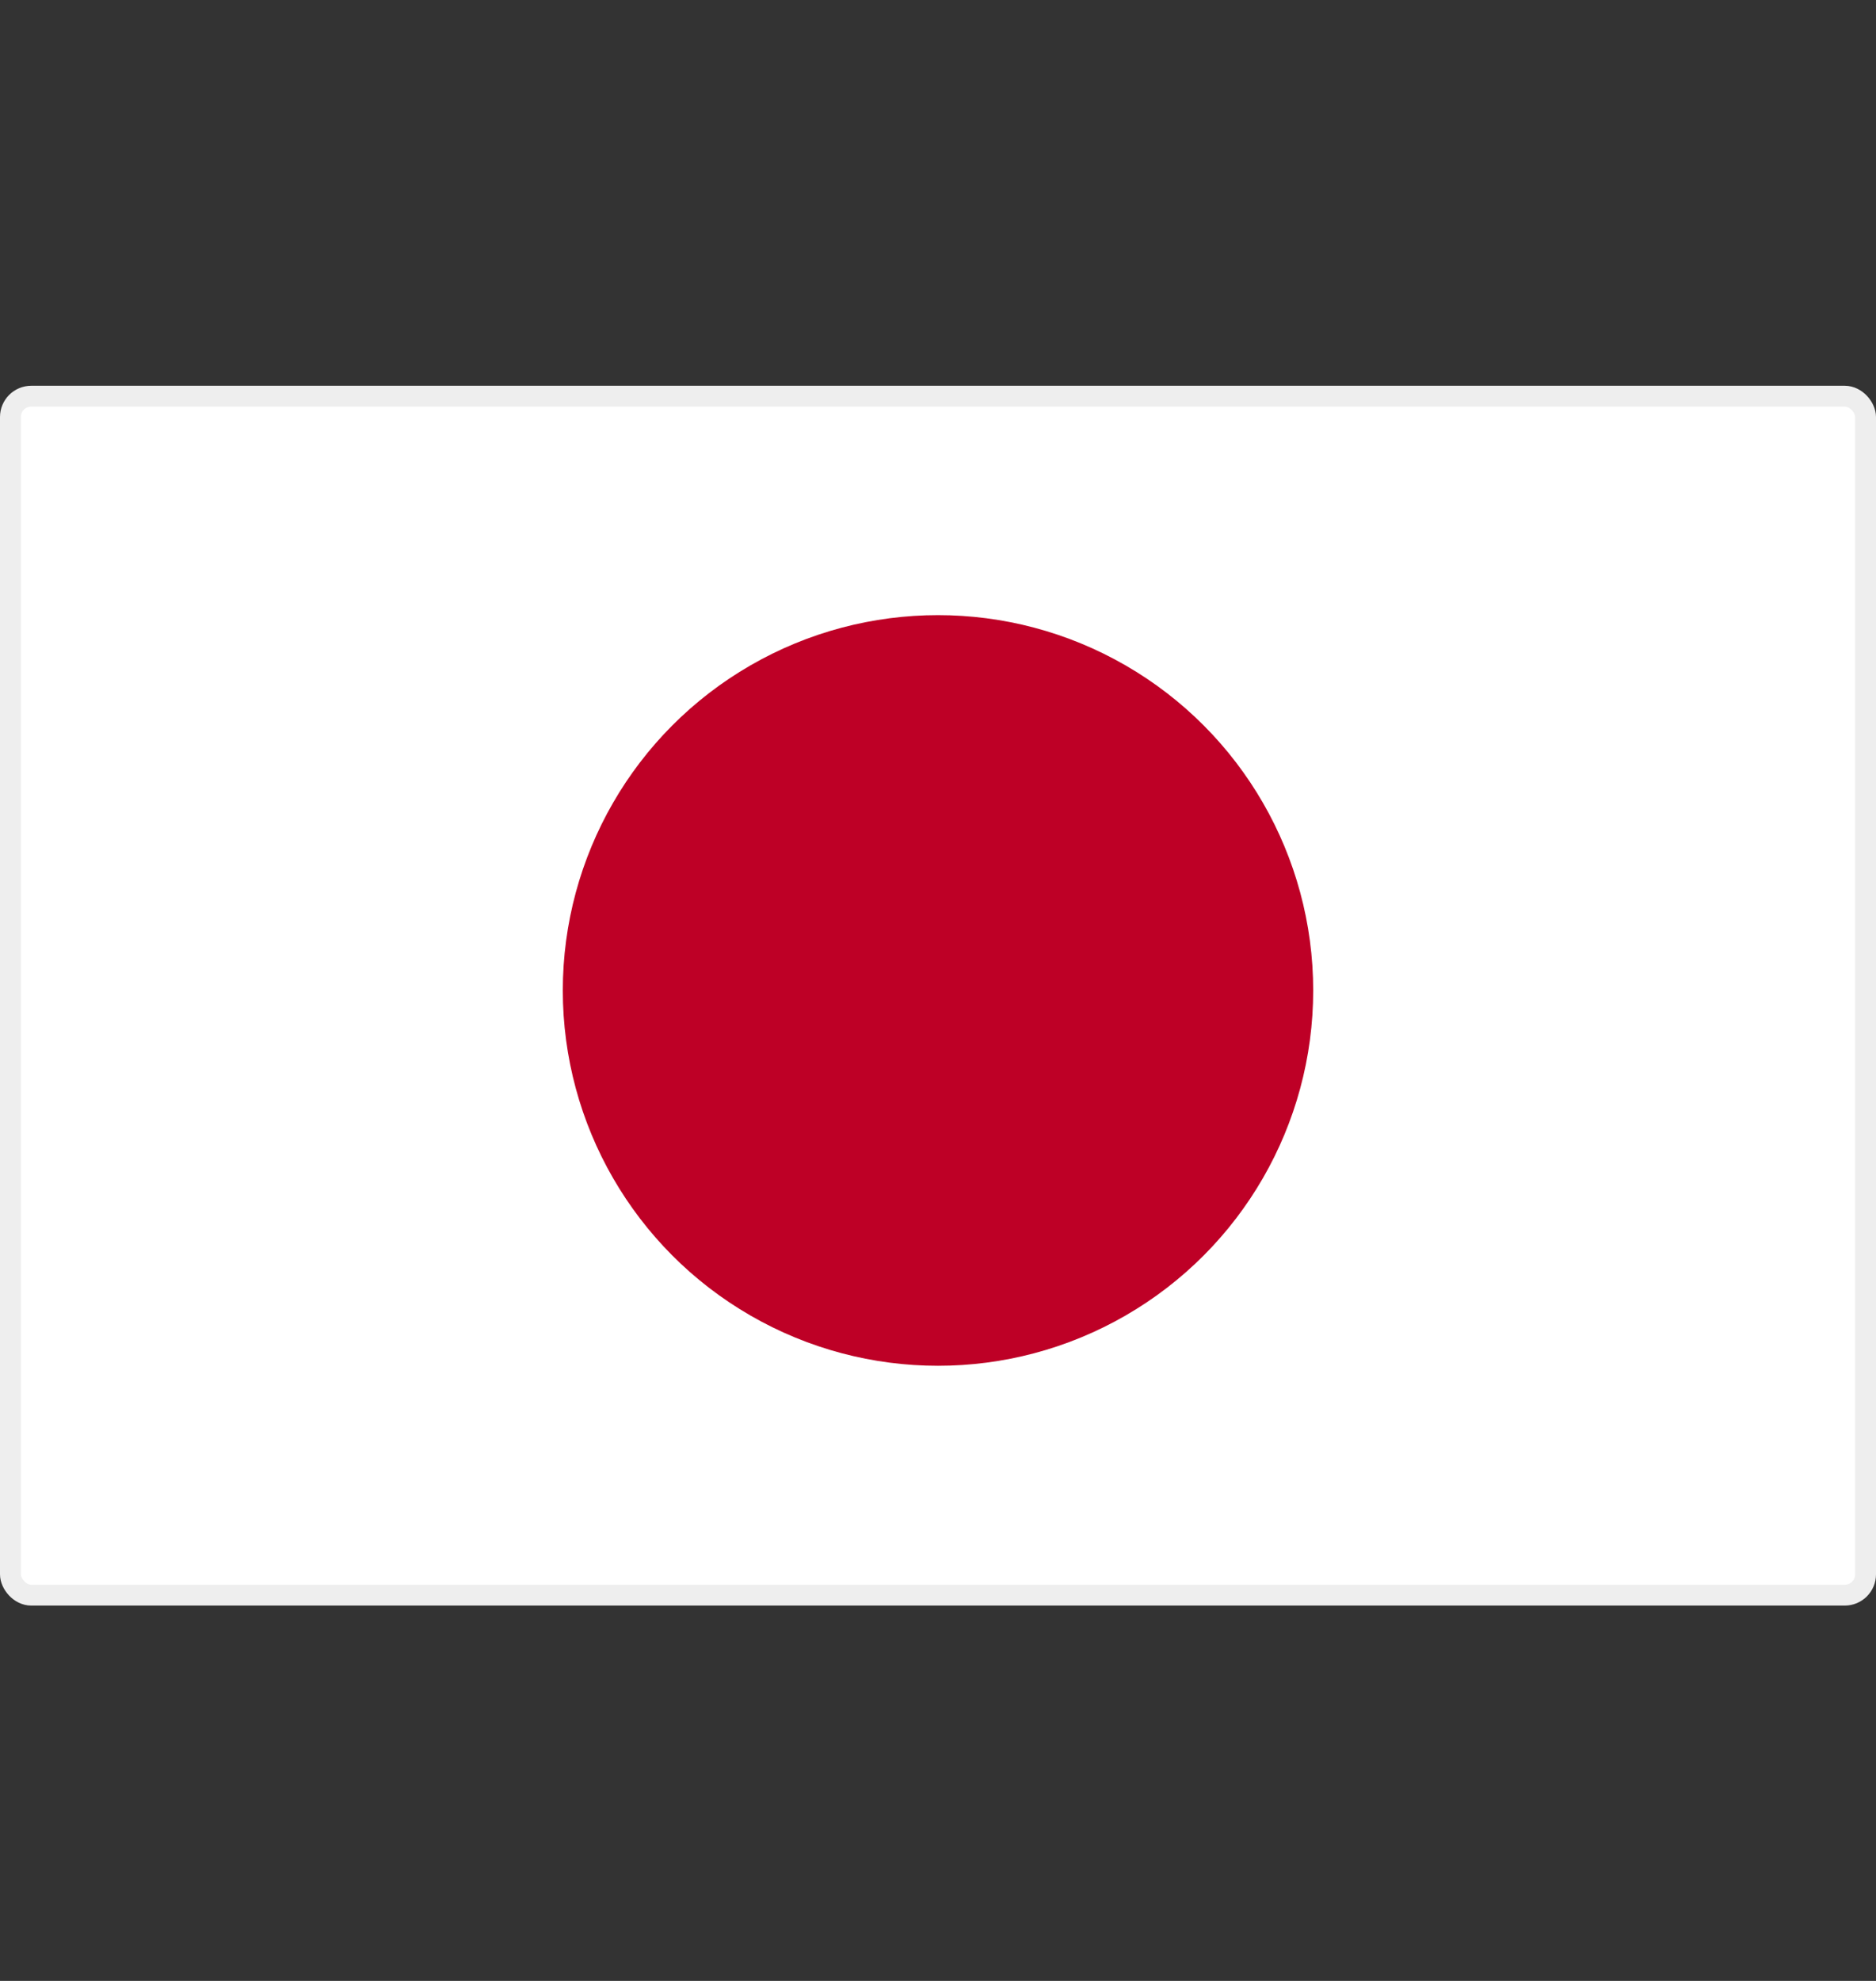
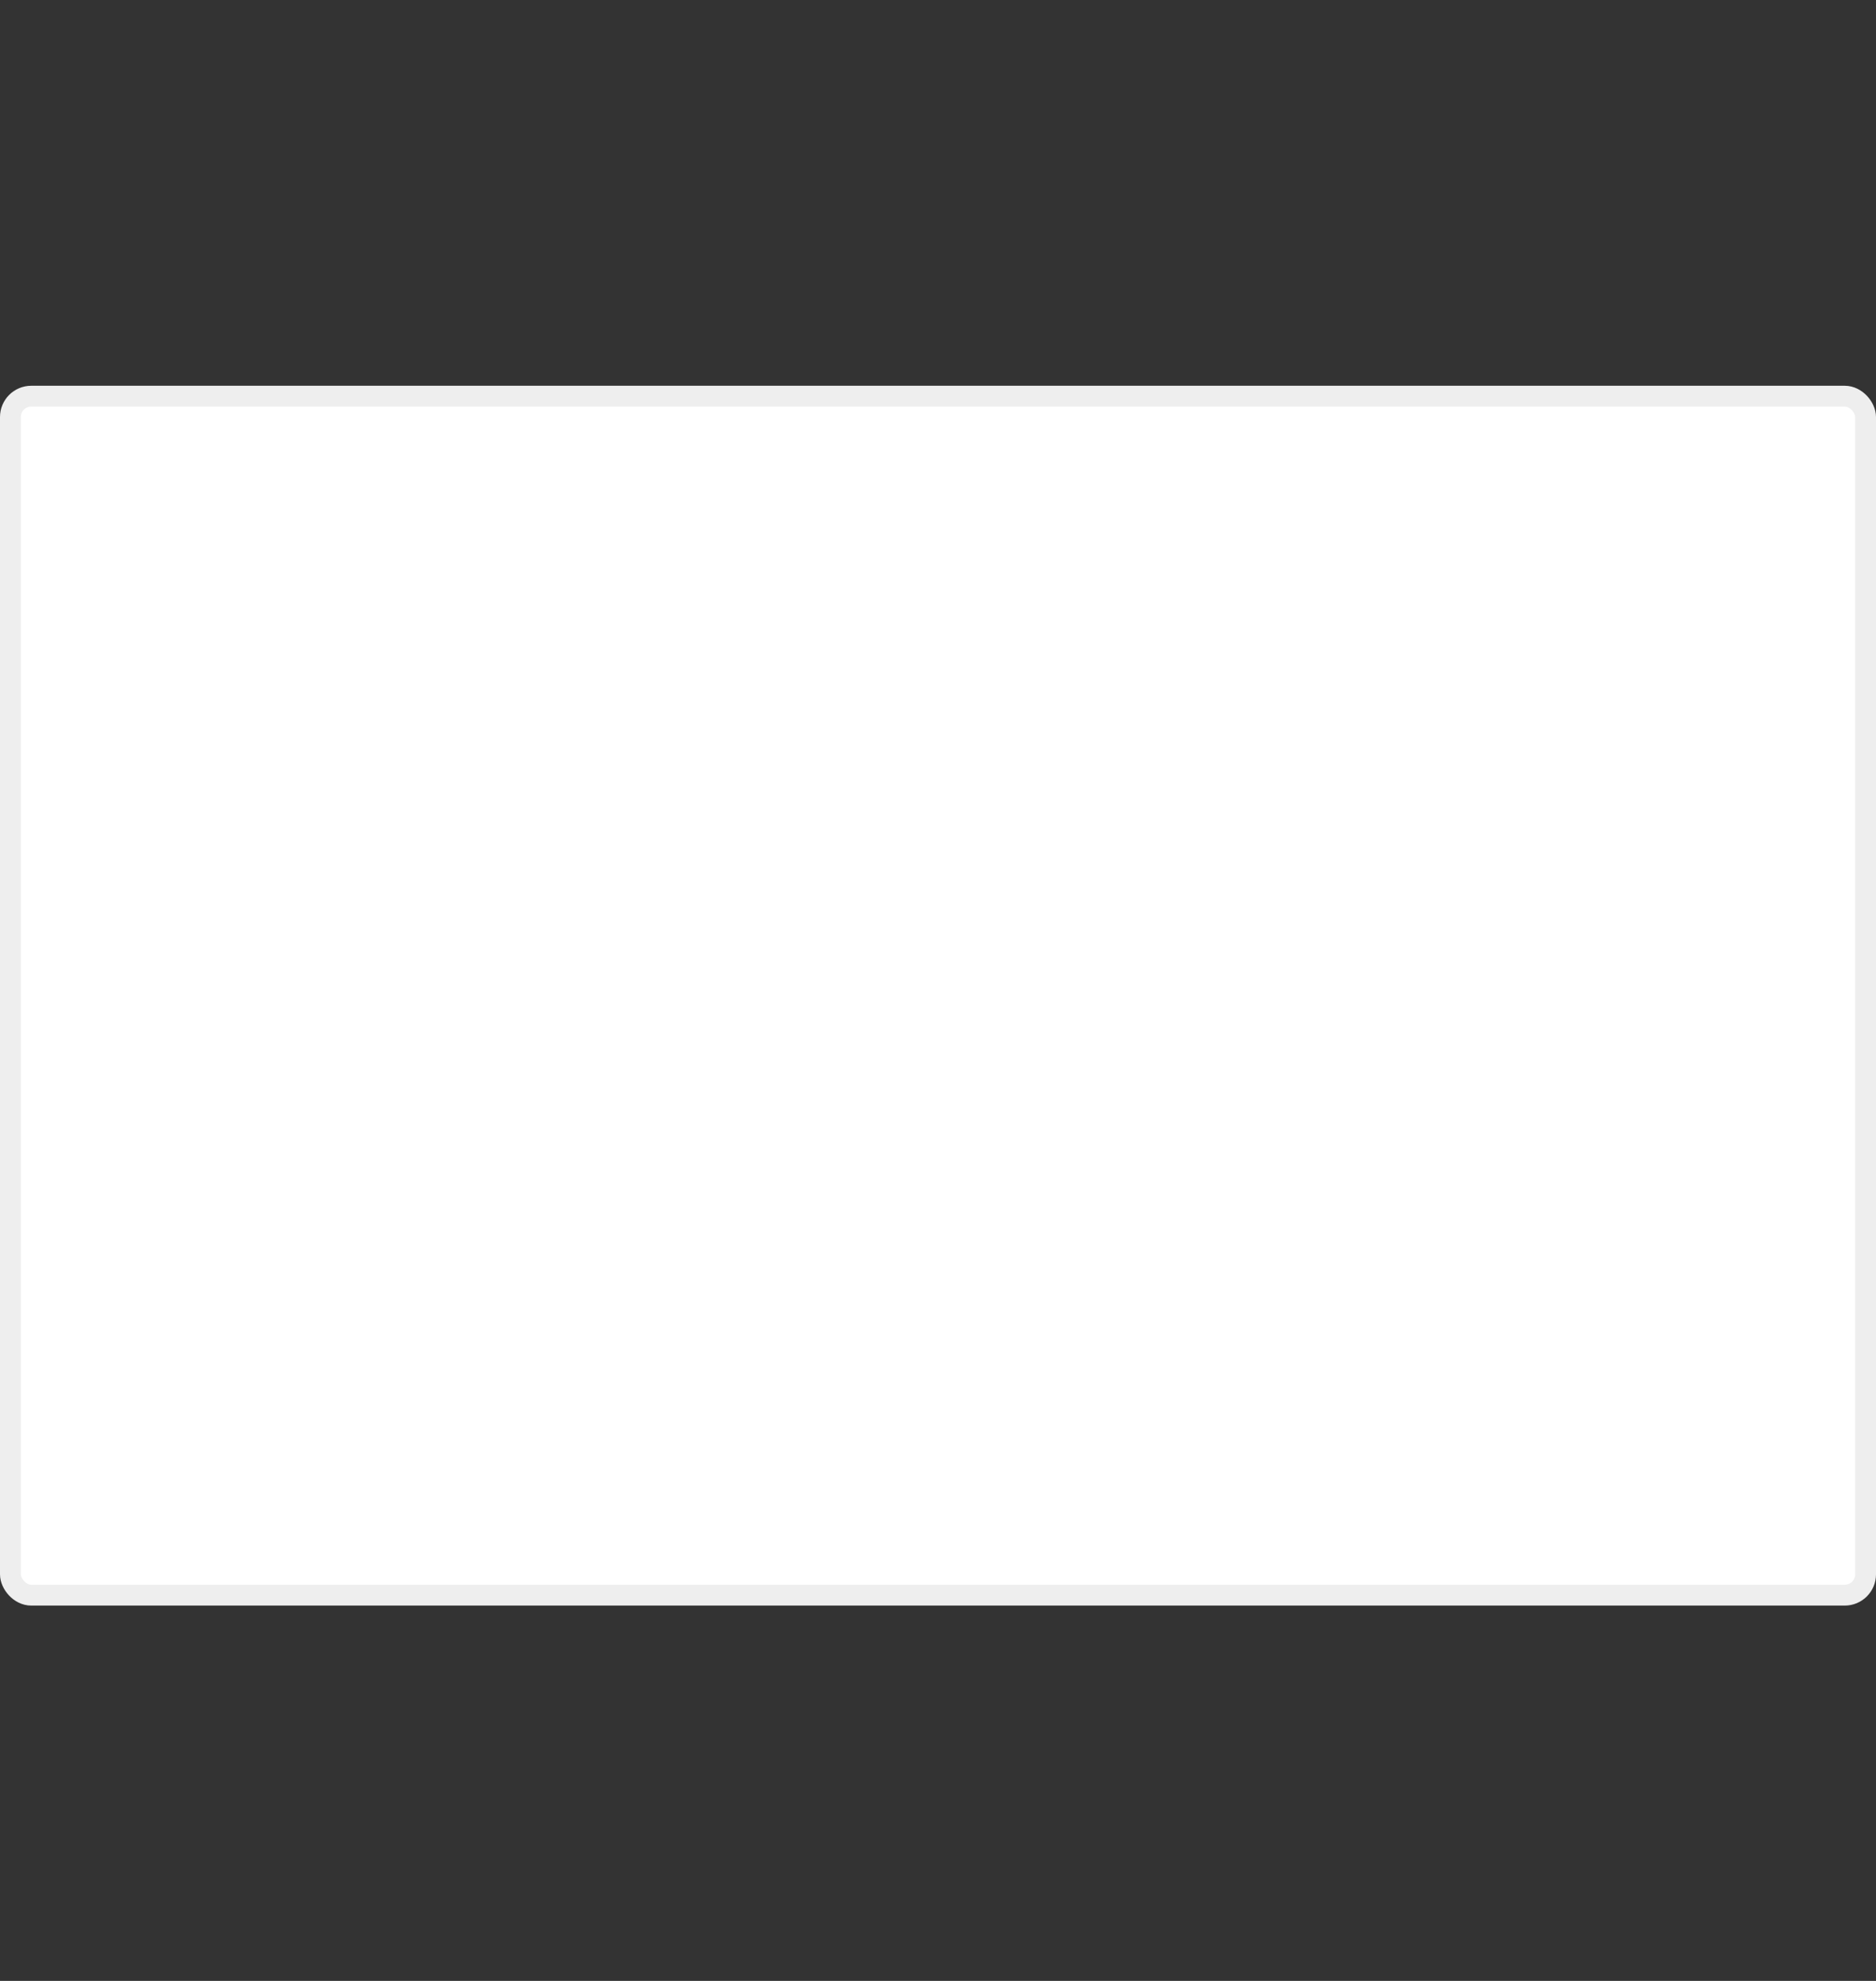
<svg xmlns="http://www.w3.org/2000/svg" width="18" height="19" fill="none" viewBox="0 0 18 19">
  <rect x="0" y="0" width="18" height="19" fill="#333333" stroke="none" />
  <rect width="17.8" height="11.5" x=".1" y="3.8" fill="#fff" stroke="#EEE" stroke-width=".2" rx=".2" />
-   <circle cx="9" cy="9.5" r="3.6" fill="#BE0026" />
</svg>